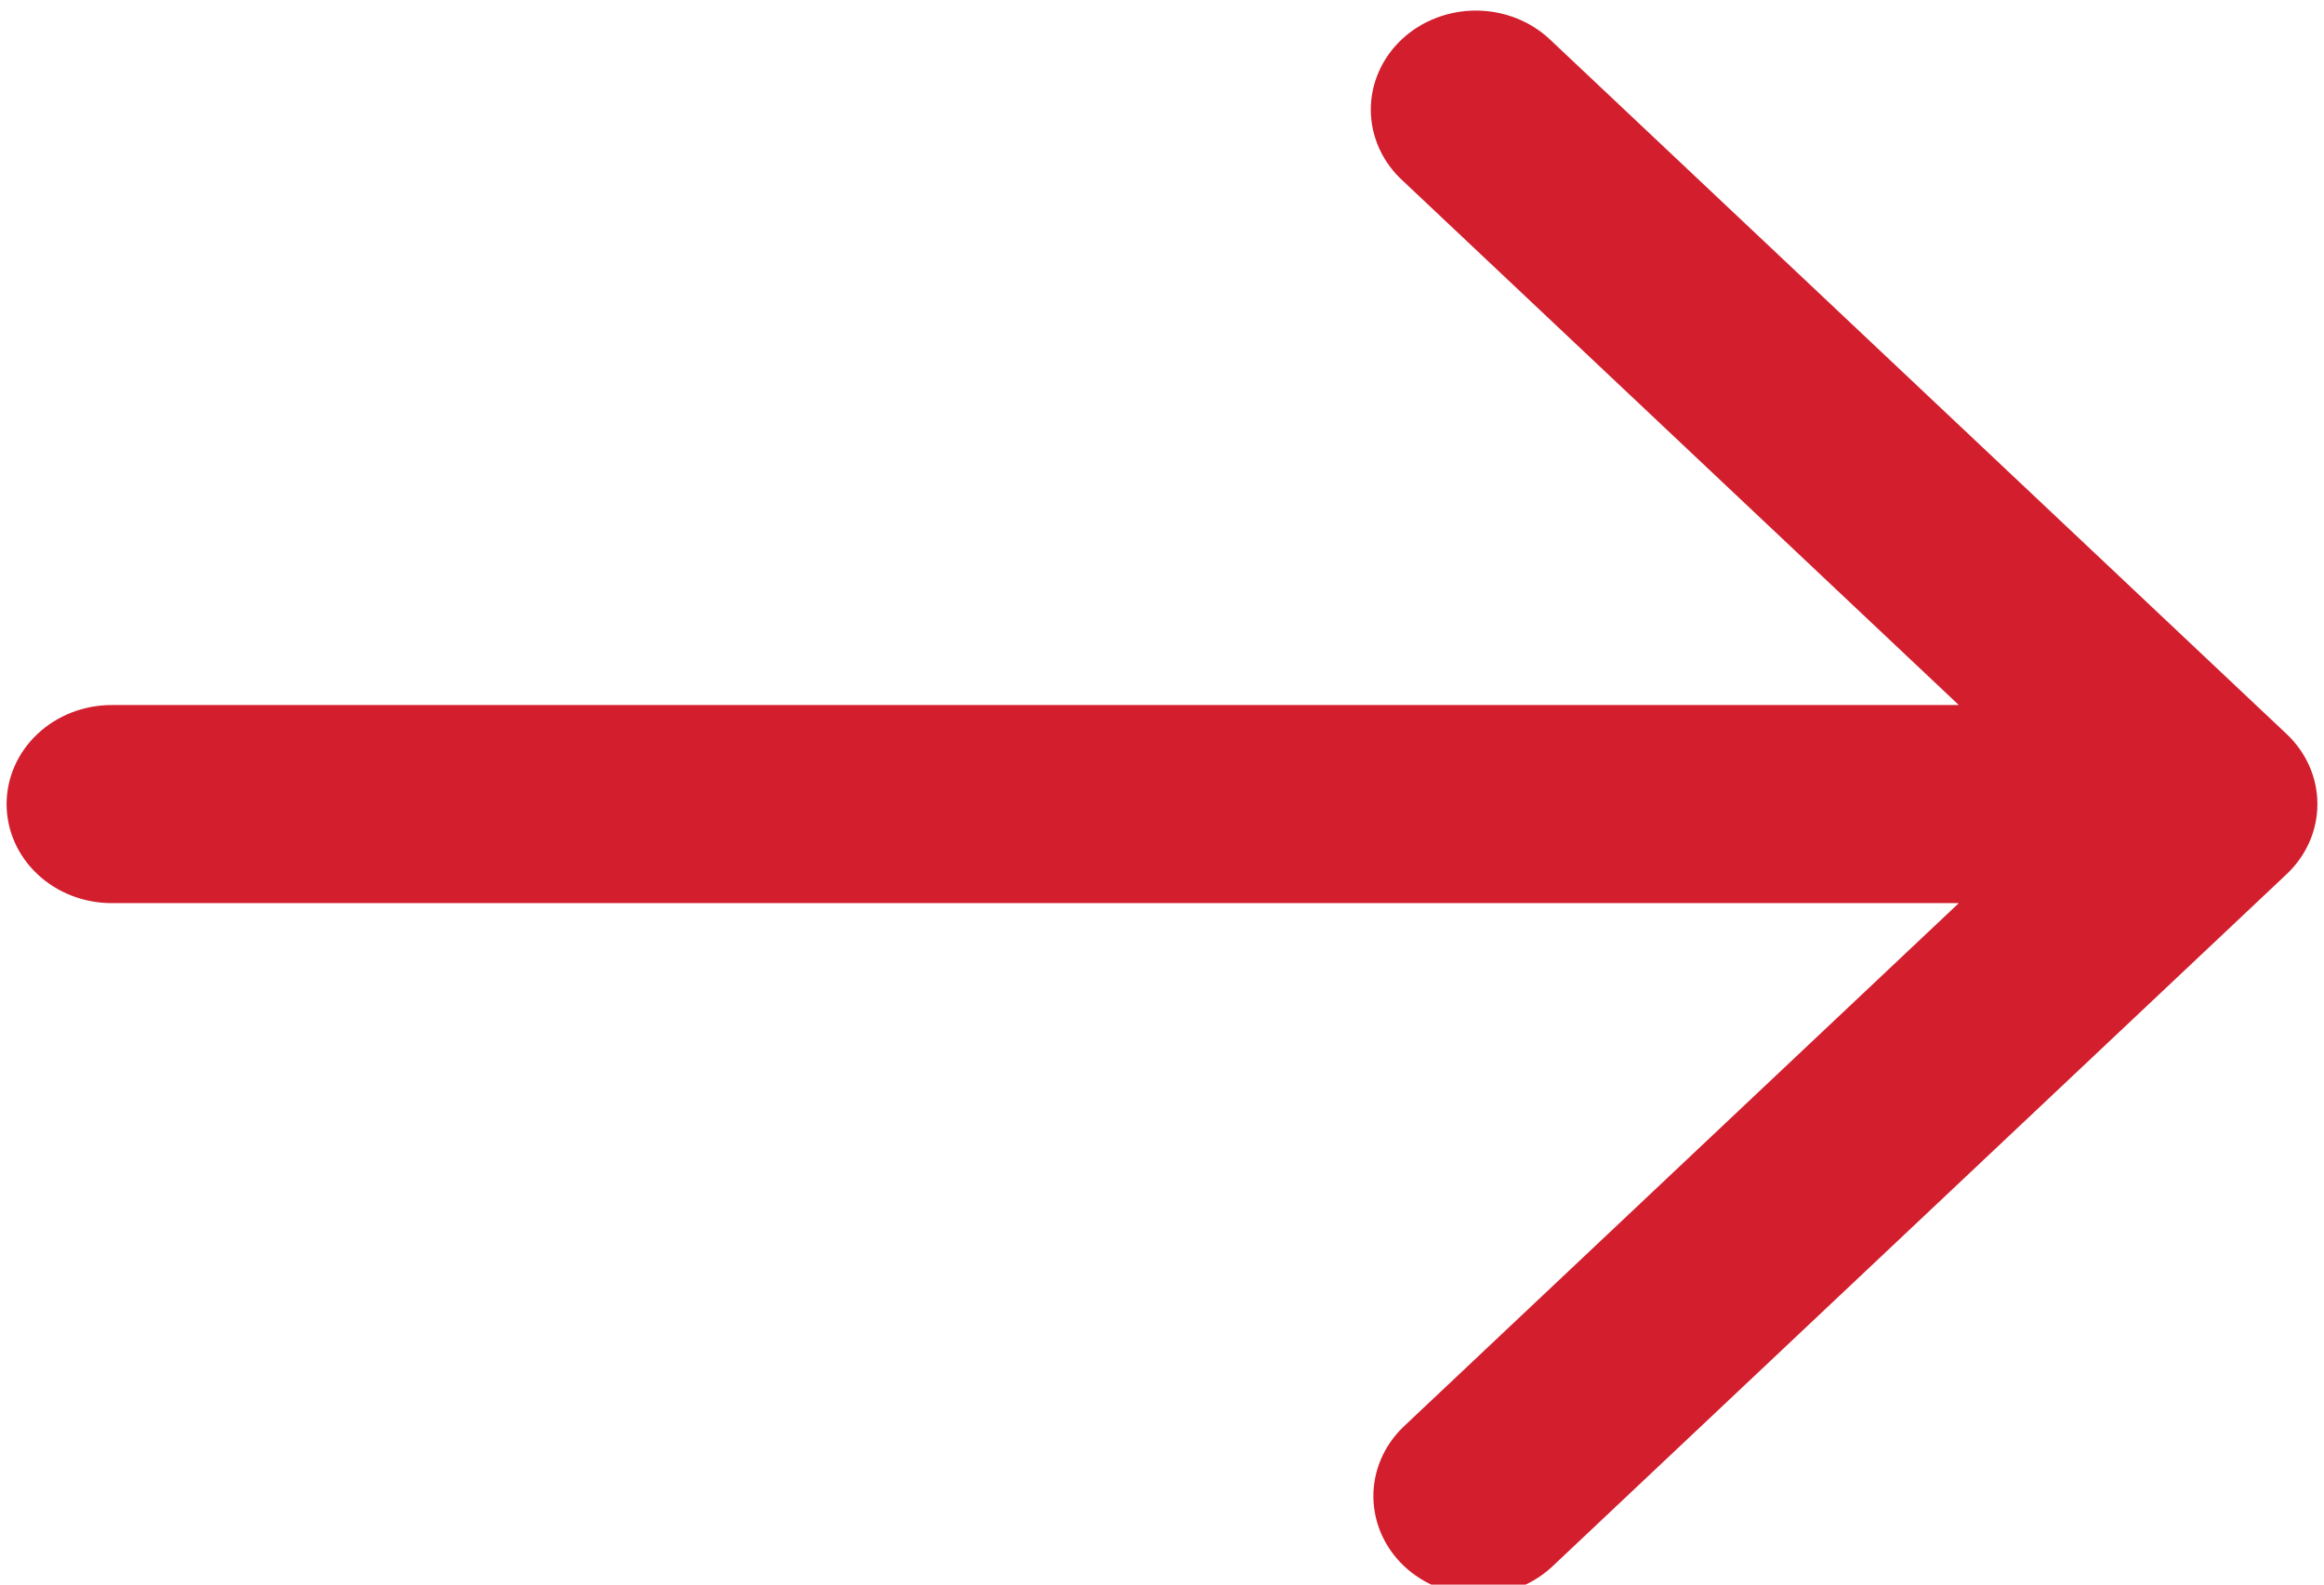
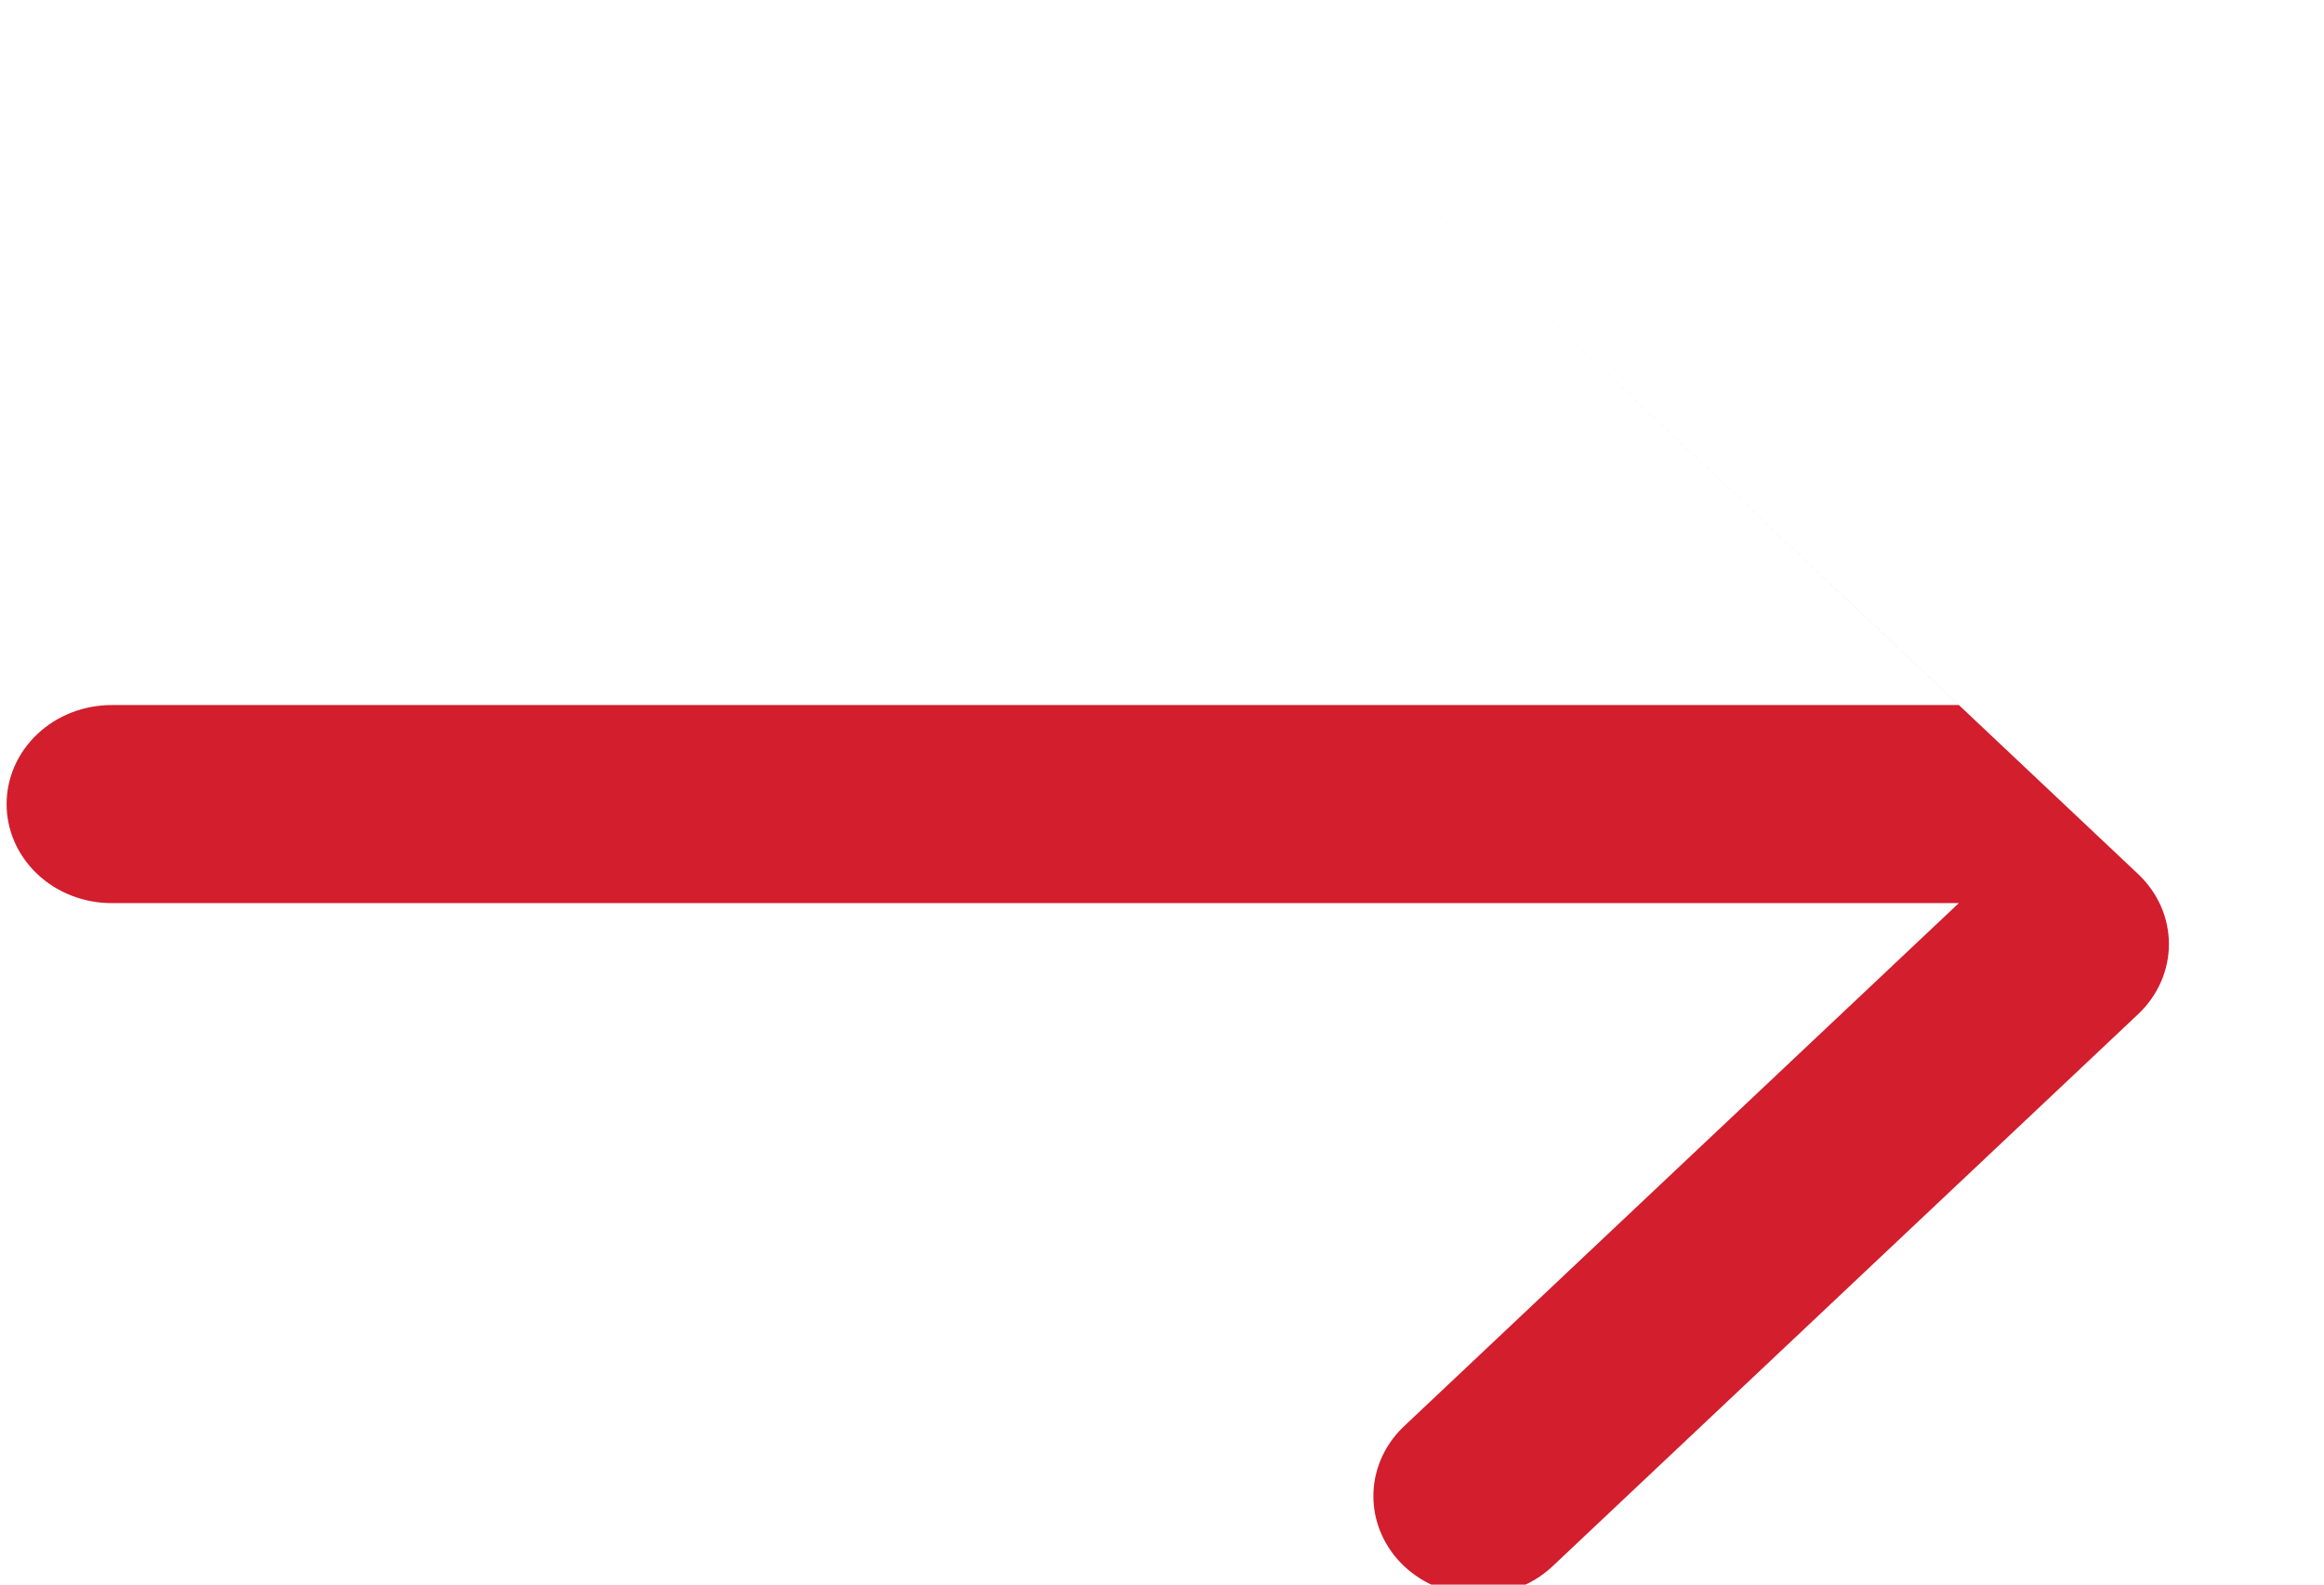
<svg xmlns="http://www.w3.org/2000/svg" xml:space="preserve" width="9.313mm" height="6.35mm" version="1.1" style="shape-rendering:geometricPrecision; text-rendering:geometricPrecision; image-rendering:optimizeQuality; fill-rule:evenodd; clip-rule:evenodd" viewBox="0 0 931.32 634.98">
  <defs>
    <style type="text/css">
   
    .fil0 {fill:#D21E2D;fill-rule:nonzero}
   
  </style>
  </defs>
  <g id="Warstwa_x0020_1">
-     <path class="fil0" d="M916.36 350.27l-294.66 277.81c-7.93,7.23 -18.57,11.23 -29.6,11.14 -11.04,-0.09 -21.6,-4.27 -29.4,-11.62 -7.81,-7.36 -12.23,-17.32 -12.33,-27.72 -0.1,-10.41 4.15,-20.43 11.82,-27.92l222.79 -210.07 -740.25 0c-11.16,0 -21.87,-4.18 -29.76,-11.62 -7.9,-7.44 -12.33,-17.54 -12.33,-28.06 0,-10.53 4.43,-20.62 12.33,-28.06 7.89,-7.45 18.6,-11.63 29.76,-11.63l740.25 0 -222.79 -210.07c-4.03,-3.66 -7.23,-8.04 -9.44,-12.88 -2.2,-4.84 -3.37,-10.05 -3.42,-15.32 -0.04,-5.27 1.02,-10.49 3.14,-15.37 2.11,-4.88 5.24,-9.31 9.19,-13.04 3.95,-3.72 8.65,-6.67 13.83,-8.66 5.17,-2 10.71,-3 16.3,-2.96 5.59,0.05 11.11,1.14 16.25,3.22 5.14,2.08 9.78,5.11 13.66,8.9l294.66 277.81c7.89,7.44 12.32,17.53 12.32,28.06 0,10.52 -4.43,20.61 -12.32,28.06z" />
+     <path class="fil0" d="M916.36 350.27l-294.66 277.81c-7.93,7.23 -18.57,11.23 -29.6,11.14 -11.04,-0.09 -21.6,-4.27 -29.4,-11.62 -7.81,-7.36 -12.23,-17.32 -12.33,-27.72 -0.1,-10.41 4.15,-20.43 11.82,-27.92l222.79 -210.07 -740.25 0c-11.16,0 -21.87,-4.18 -29.76,-11.62 -7.9,-7.44 -12.33,-17.54 -12.33,-28.06 0,-10.53 4.43,-20.62 12.33,-28.06 7.89,-7.45 18.6,-11.63 29.76,-11.63l740.25 0 -222.79 -210.07l294.66 277.81c7.89,7.44 12.32,17.53 12.32,28.06 0,10.52 -4.43,20.61 -12.32,28.06z" />
  </g>
</svg>